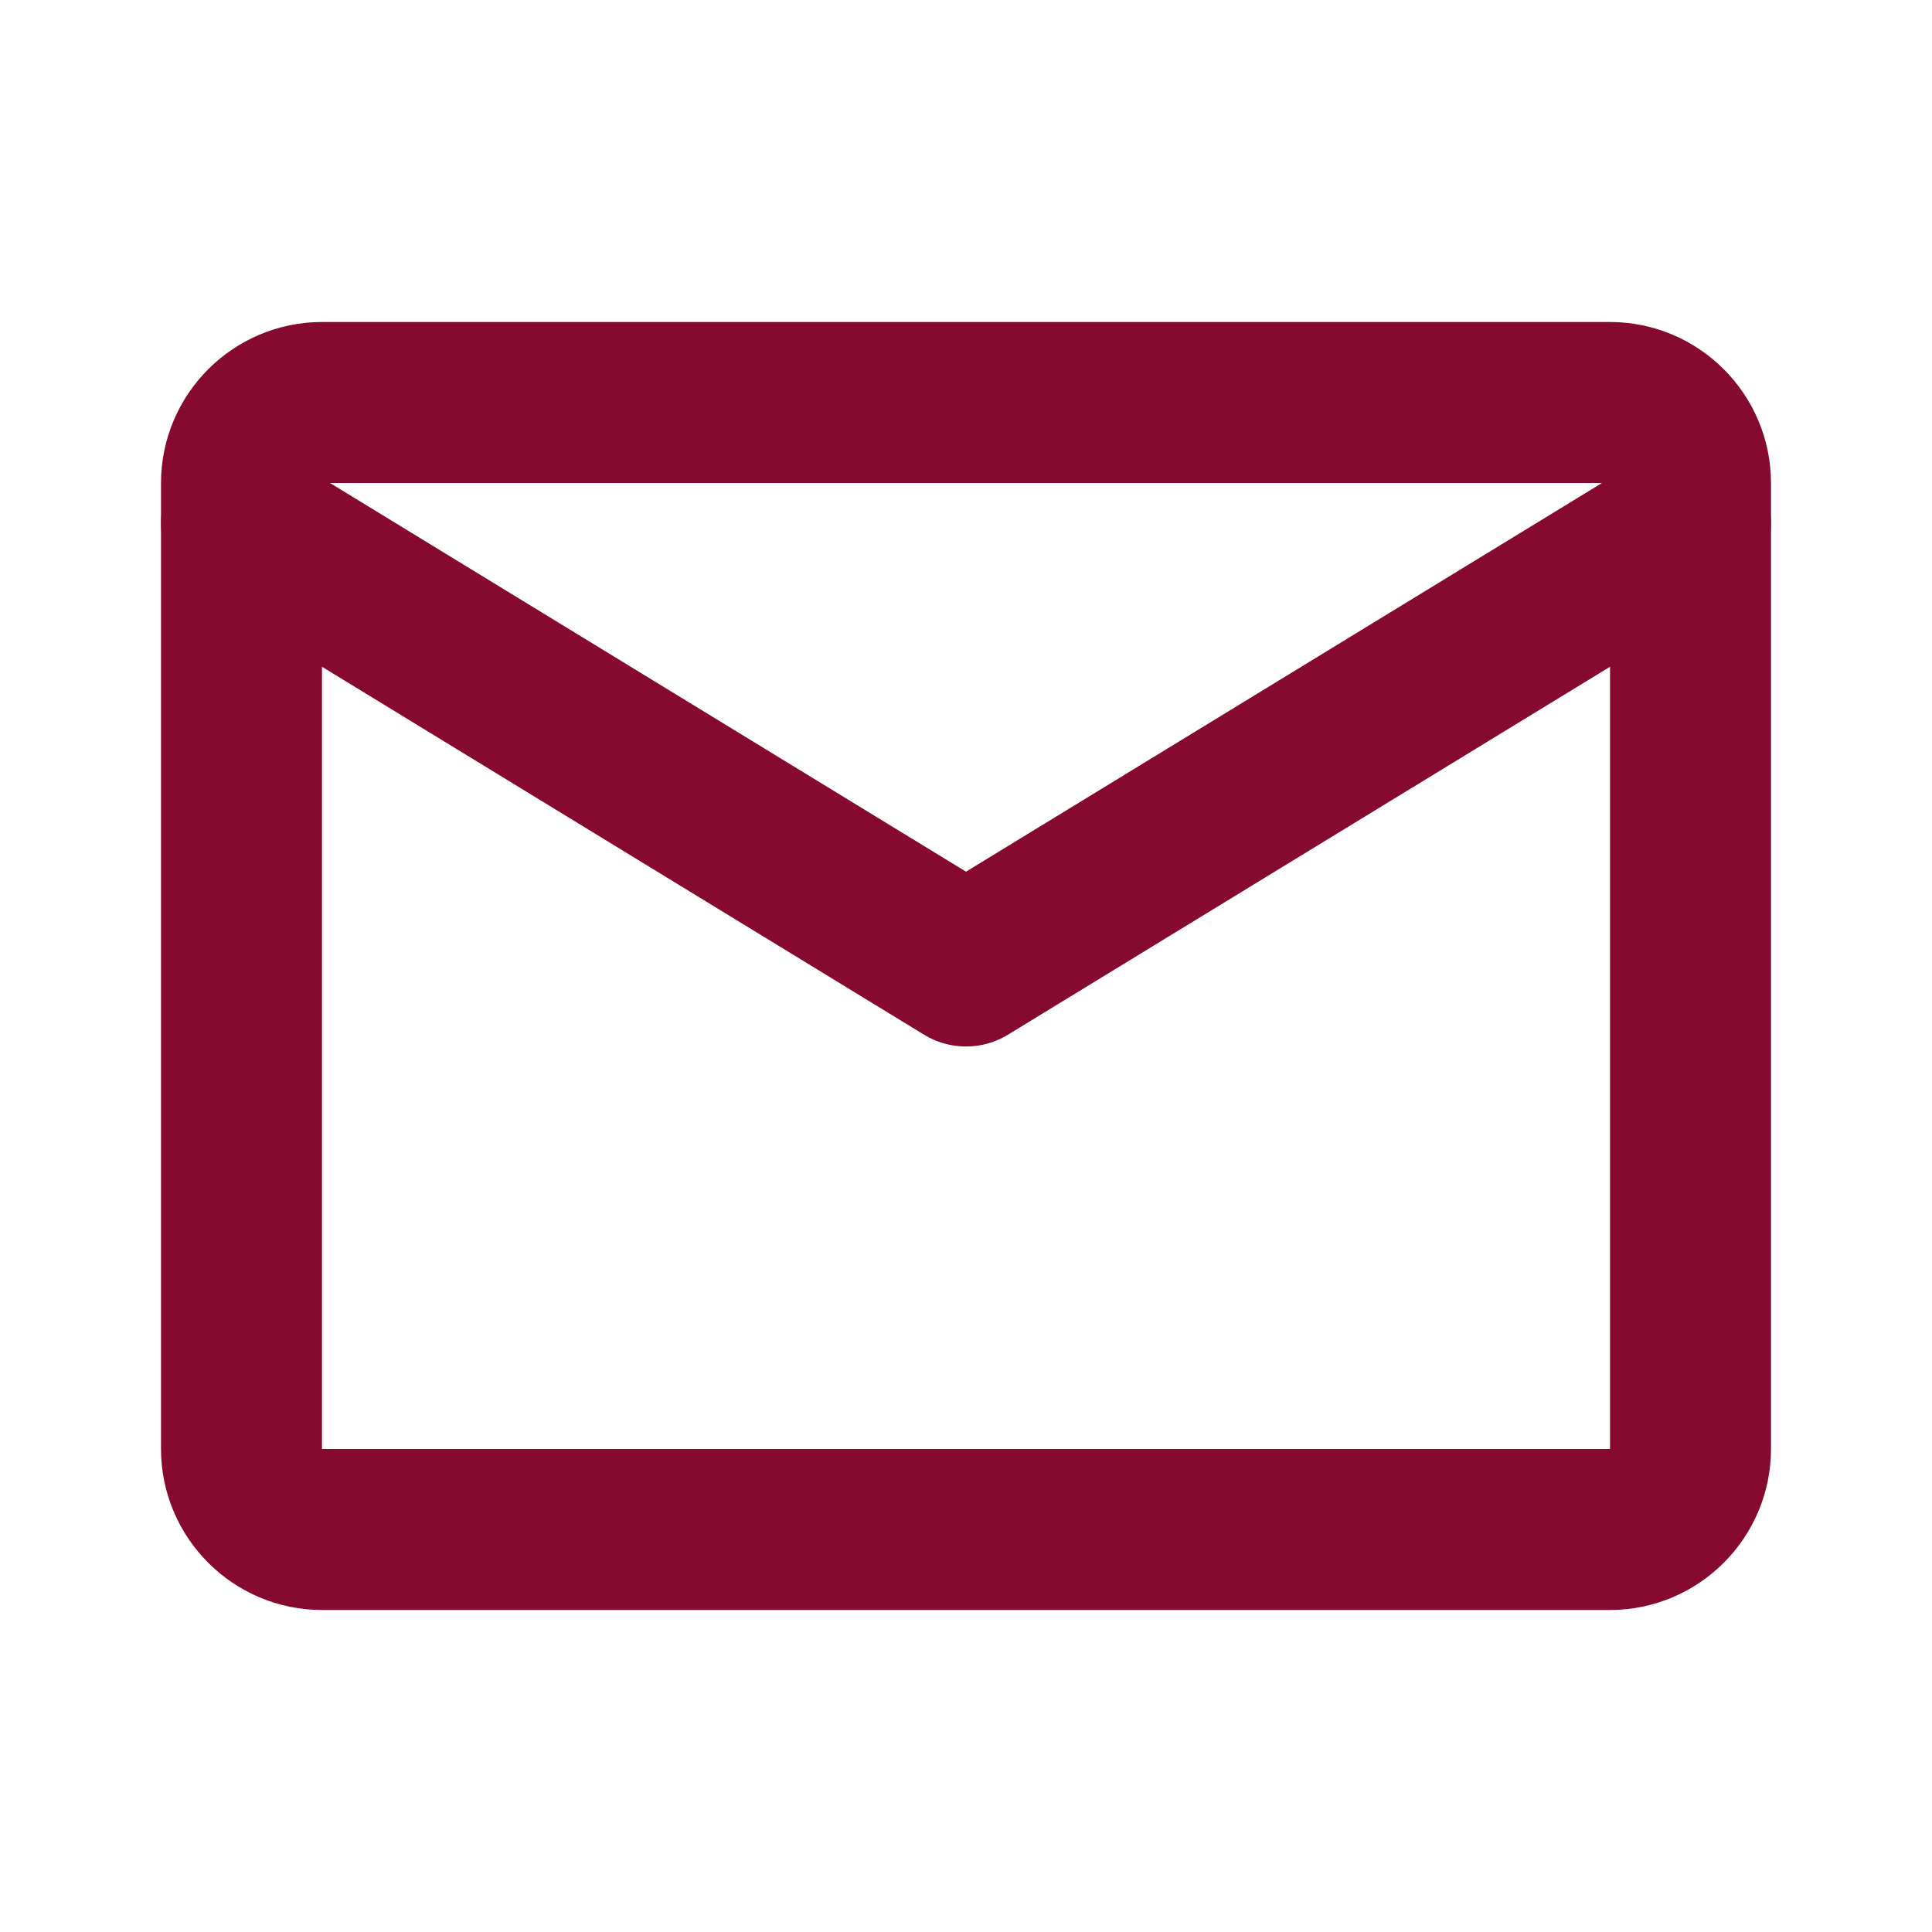
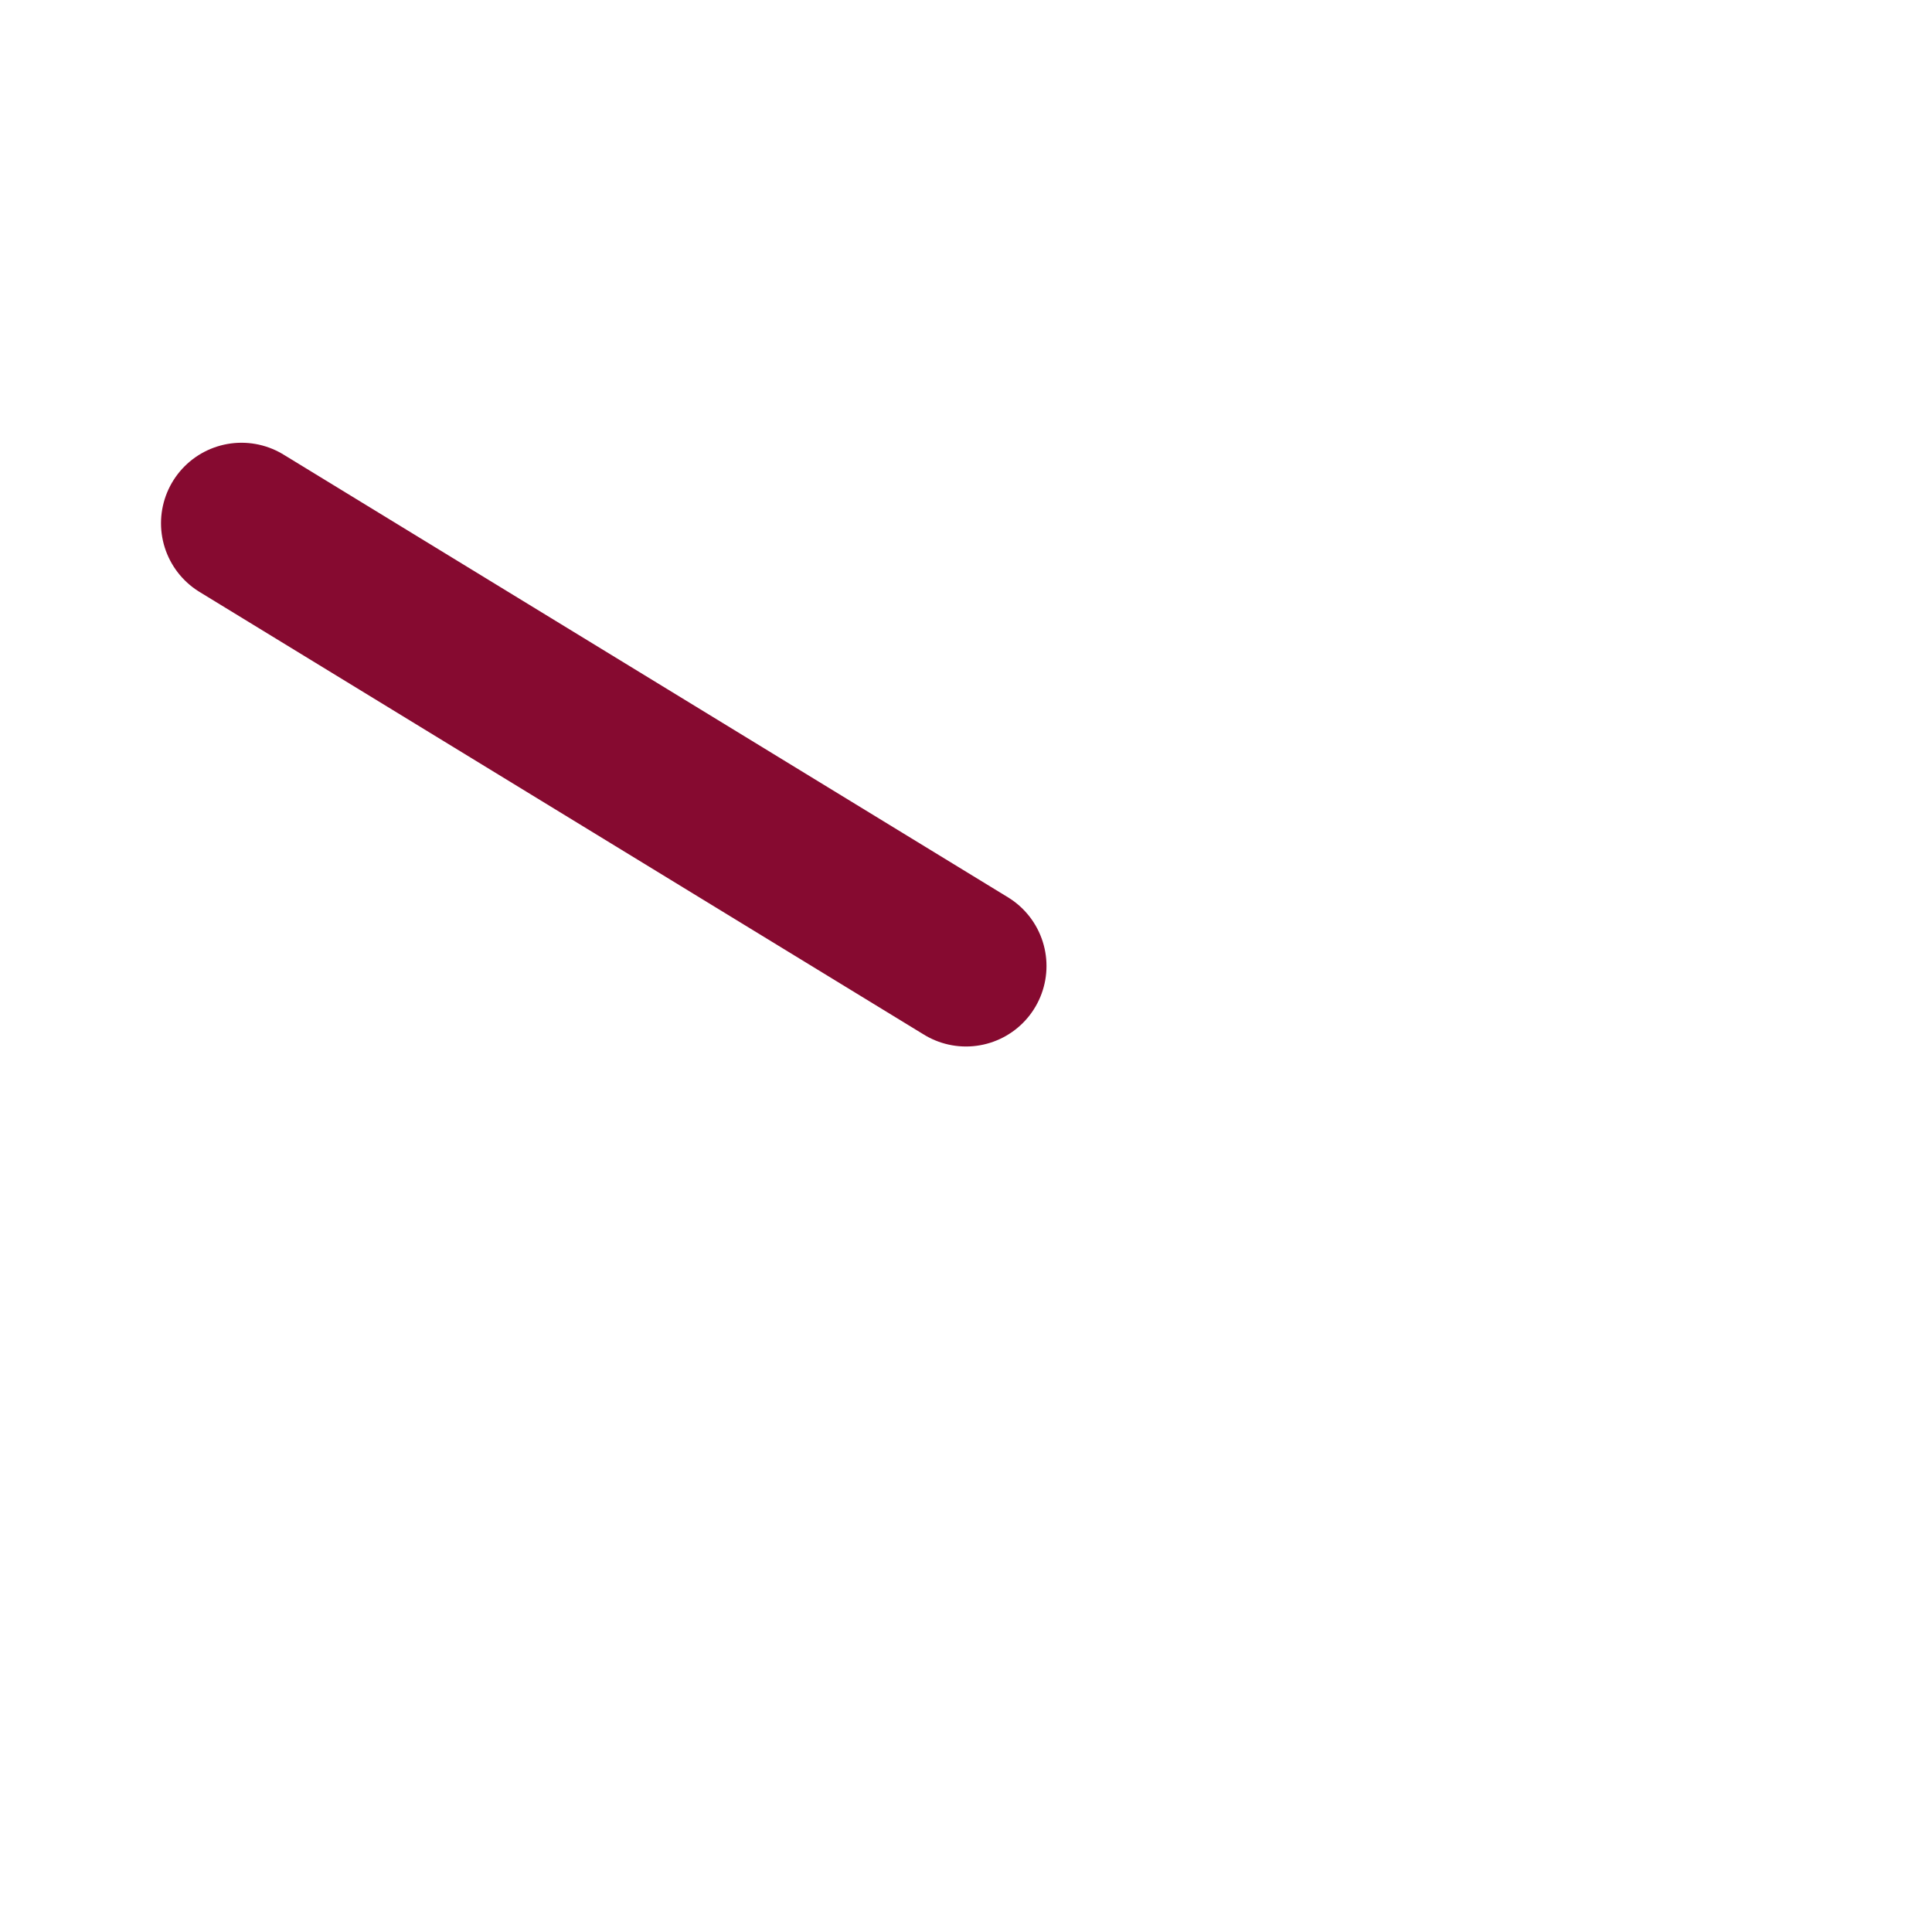
<svg xmlns="http://www.w3.org/2000/svg" width="64" height="64" viewBox="0 0 64 64" fill="none">
-   <path d="M10.667 13.333H53.333C54.8 13.333 56 14.533 56 16V48C56 49.467 54.8 50.667 53.333 50.667H10.667C9.2 50.667 8 49.467 8 48V16C8 14.533 9.2 13.333 10.667 13.333Z" stroke="#860A30" stroke-width="5.333" stroke-linecap="round" stroke-linejoin="round" />
-   <path d="M8 17.333L32 32L56 17.333" stroke="#860A30" stroke-width="5.333" stroke-linecap="round" stroke-linejoin="round" />
+   <path d="M8 17.333L32 32" stroke="#860A30" stroke-width="5.333" stroke-linecap="round" stroke-linejoin="round" />
</svg>